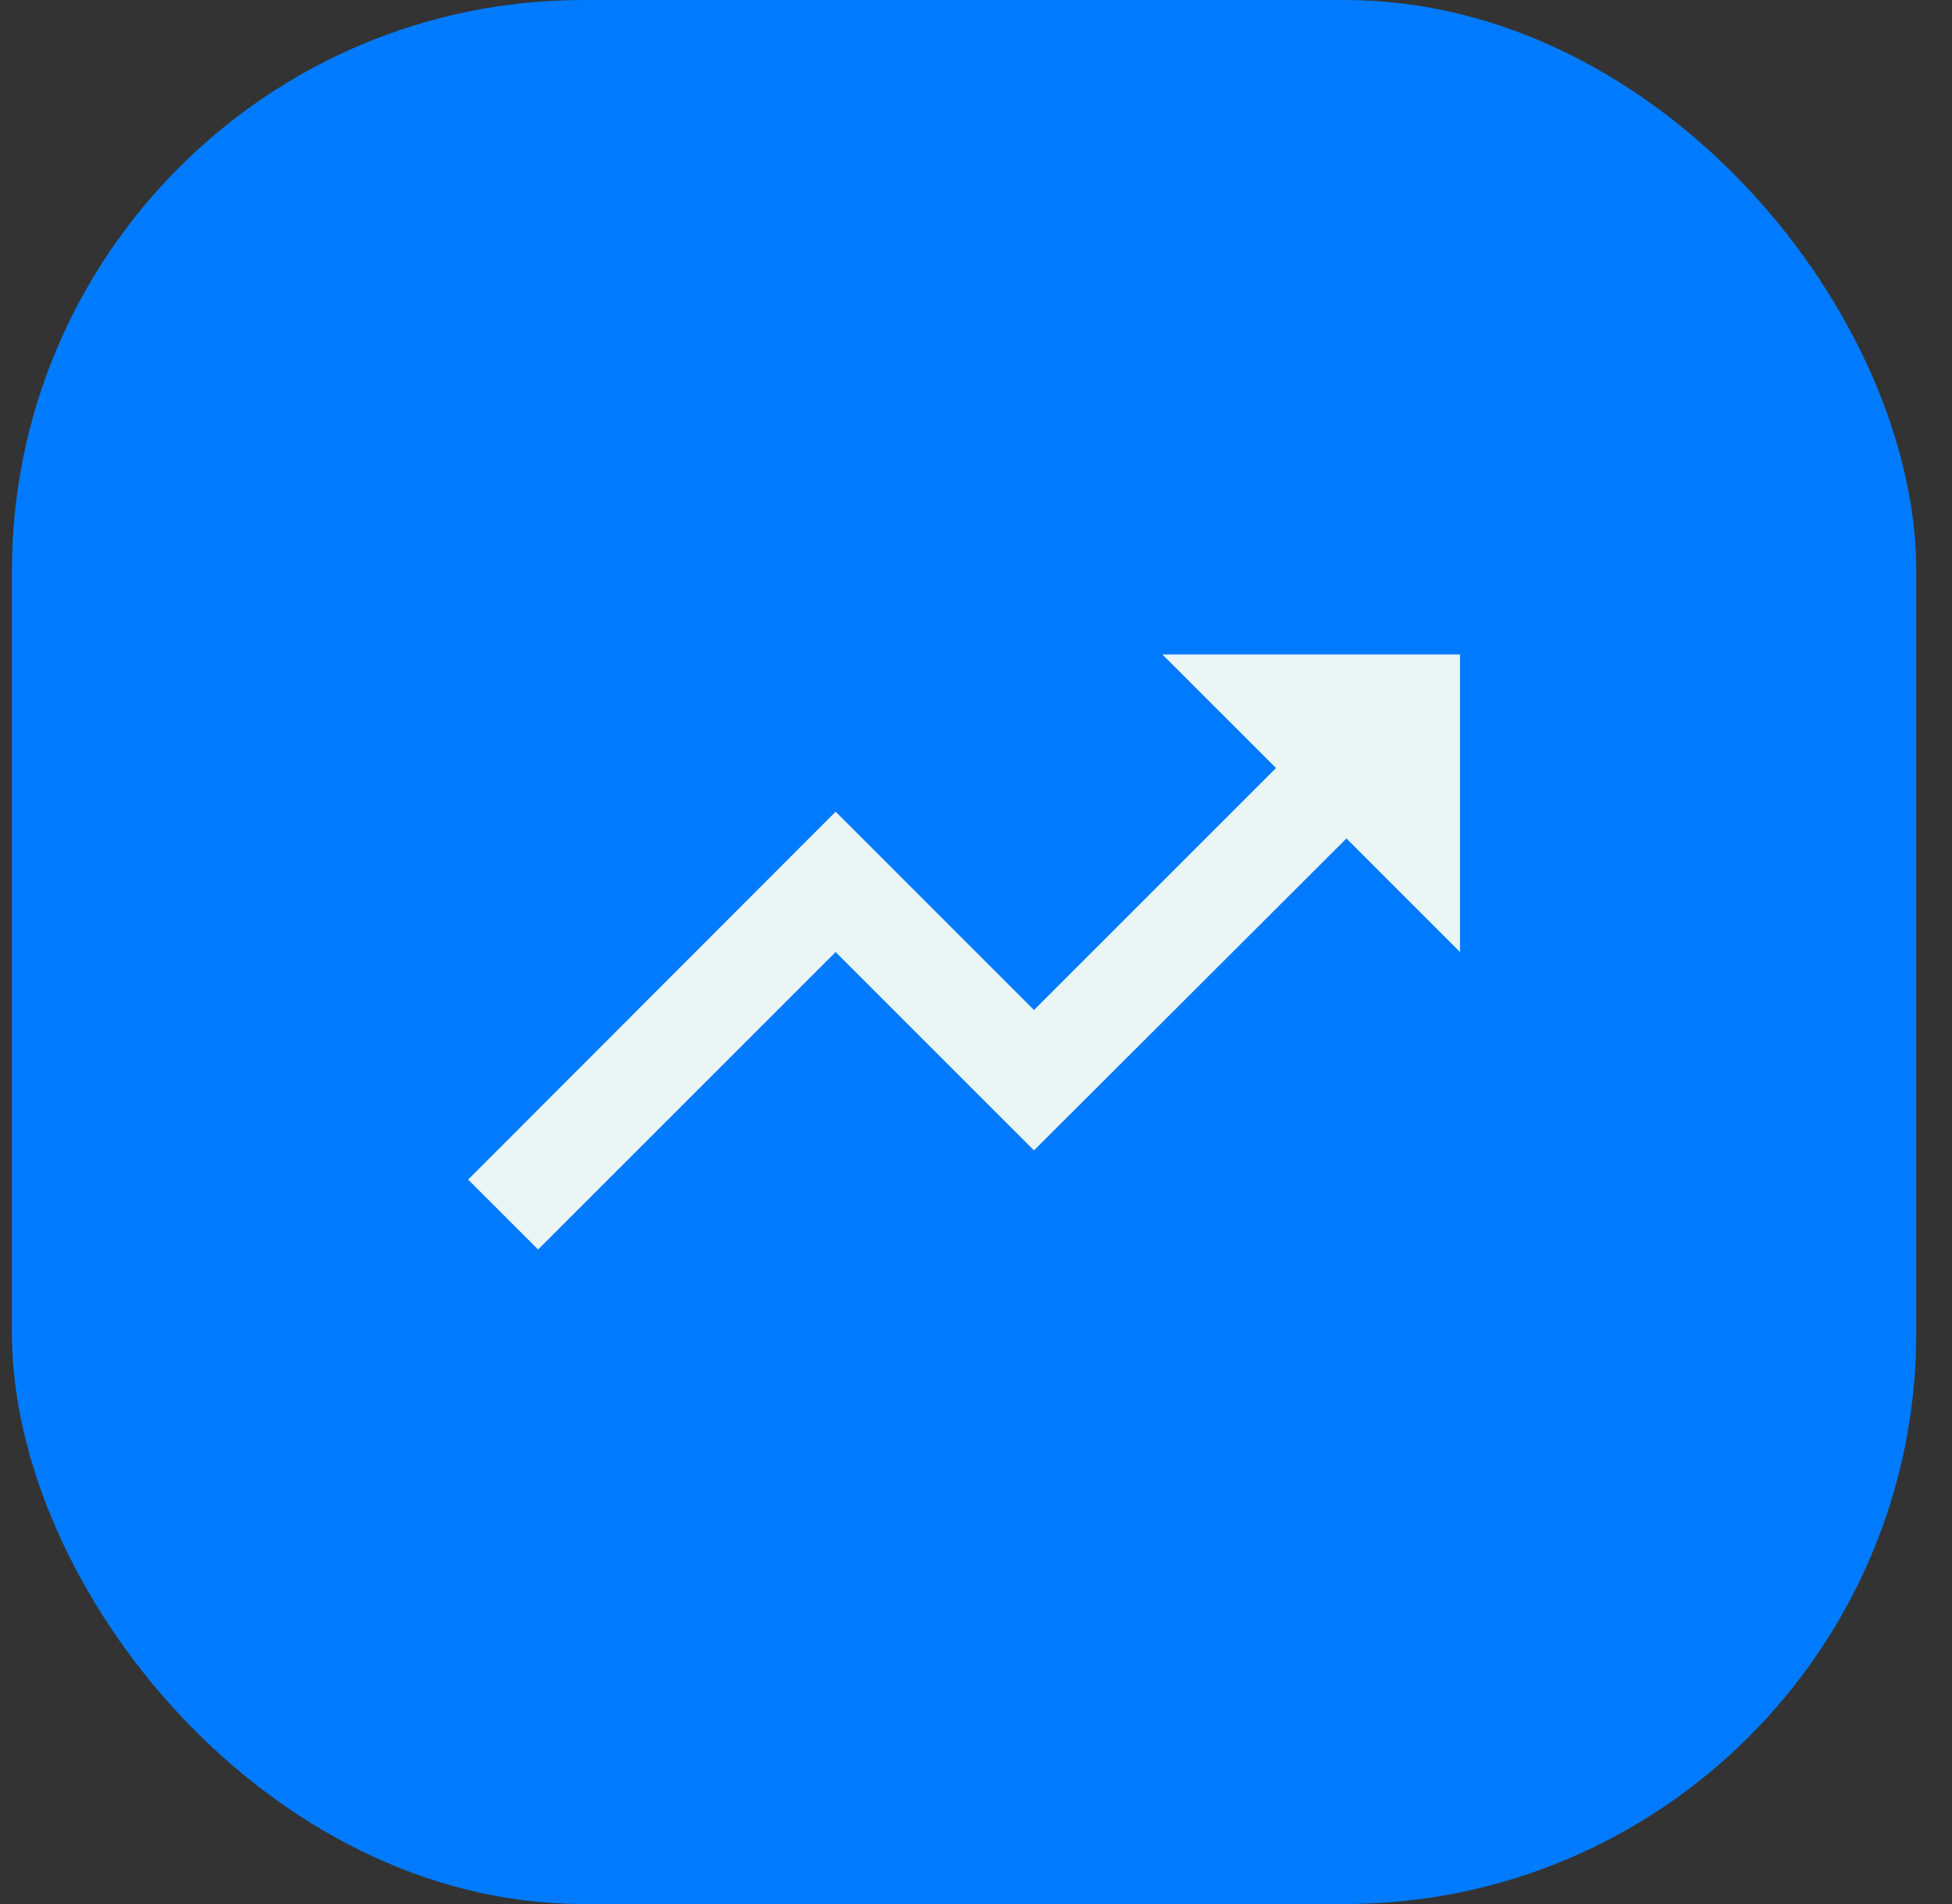
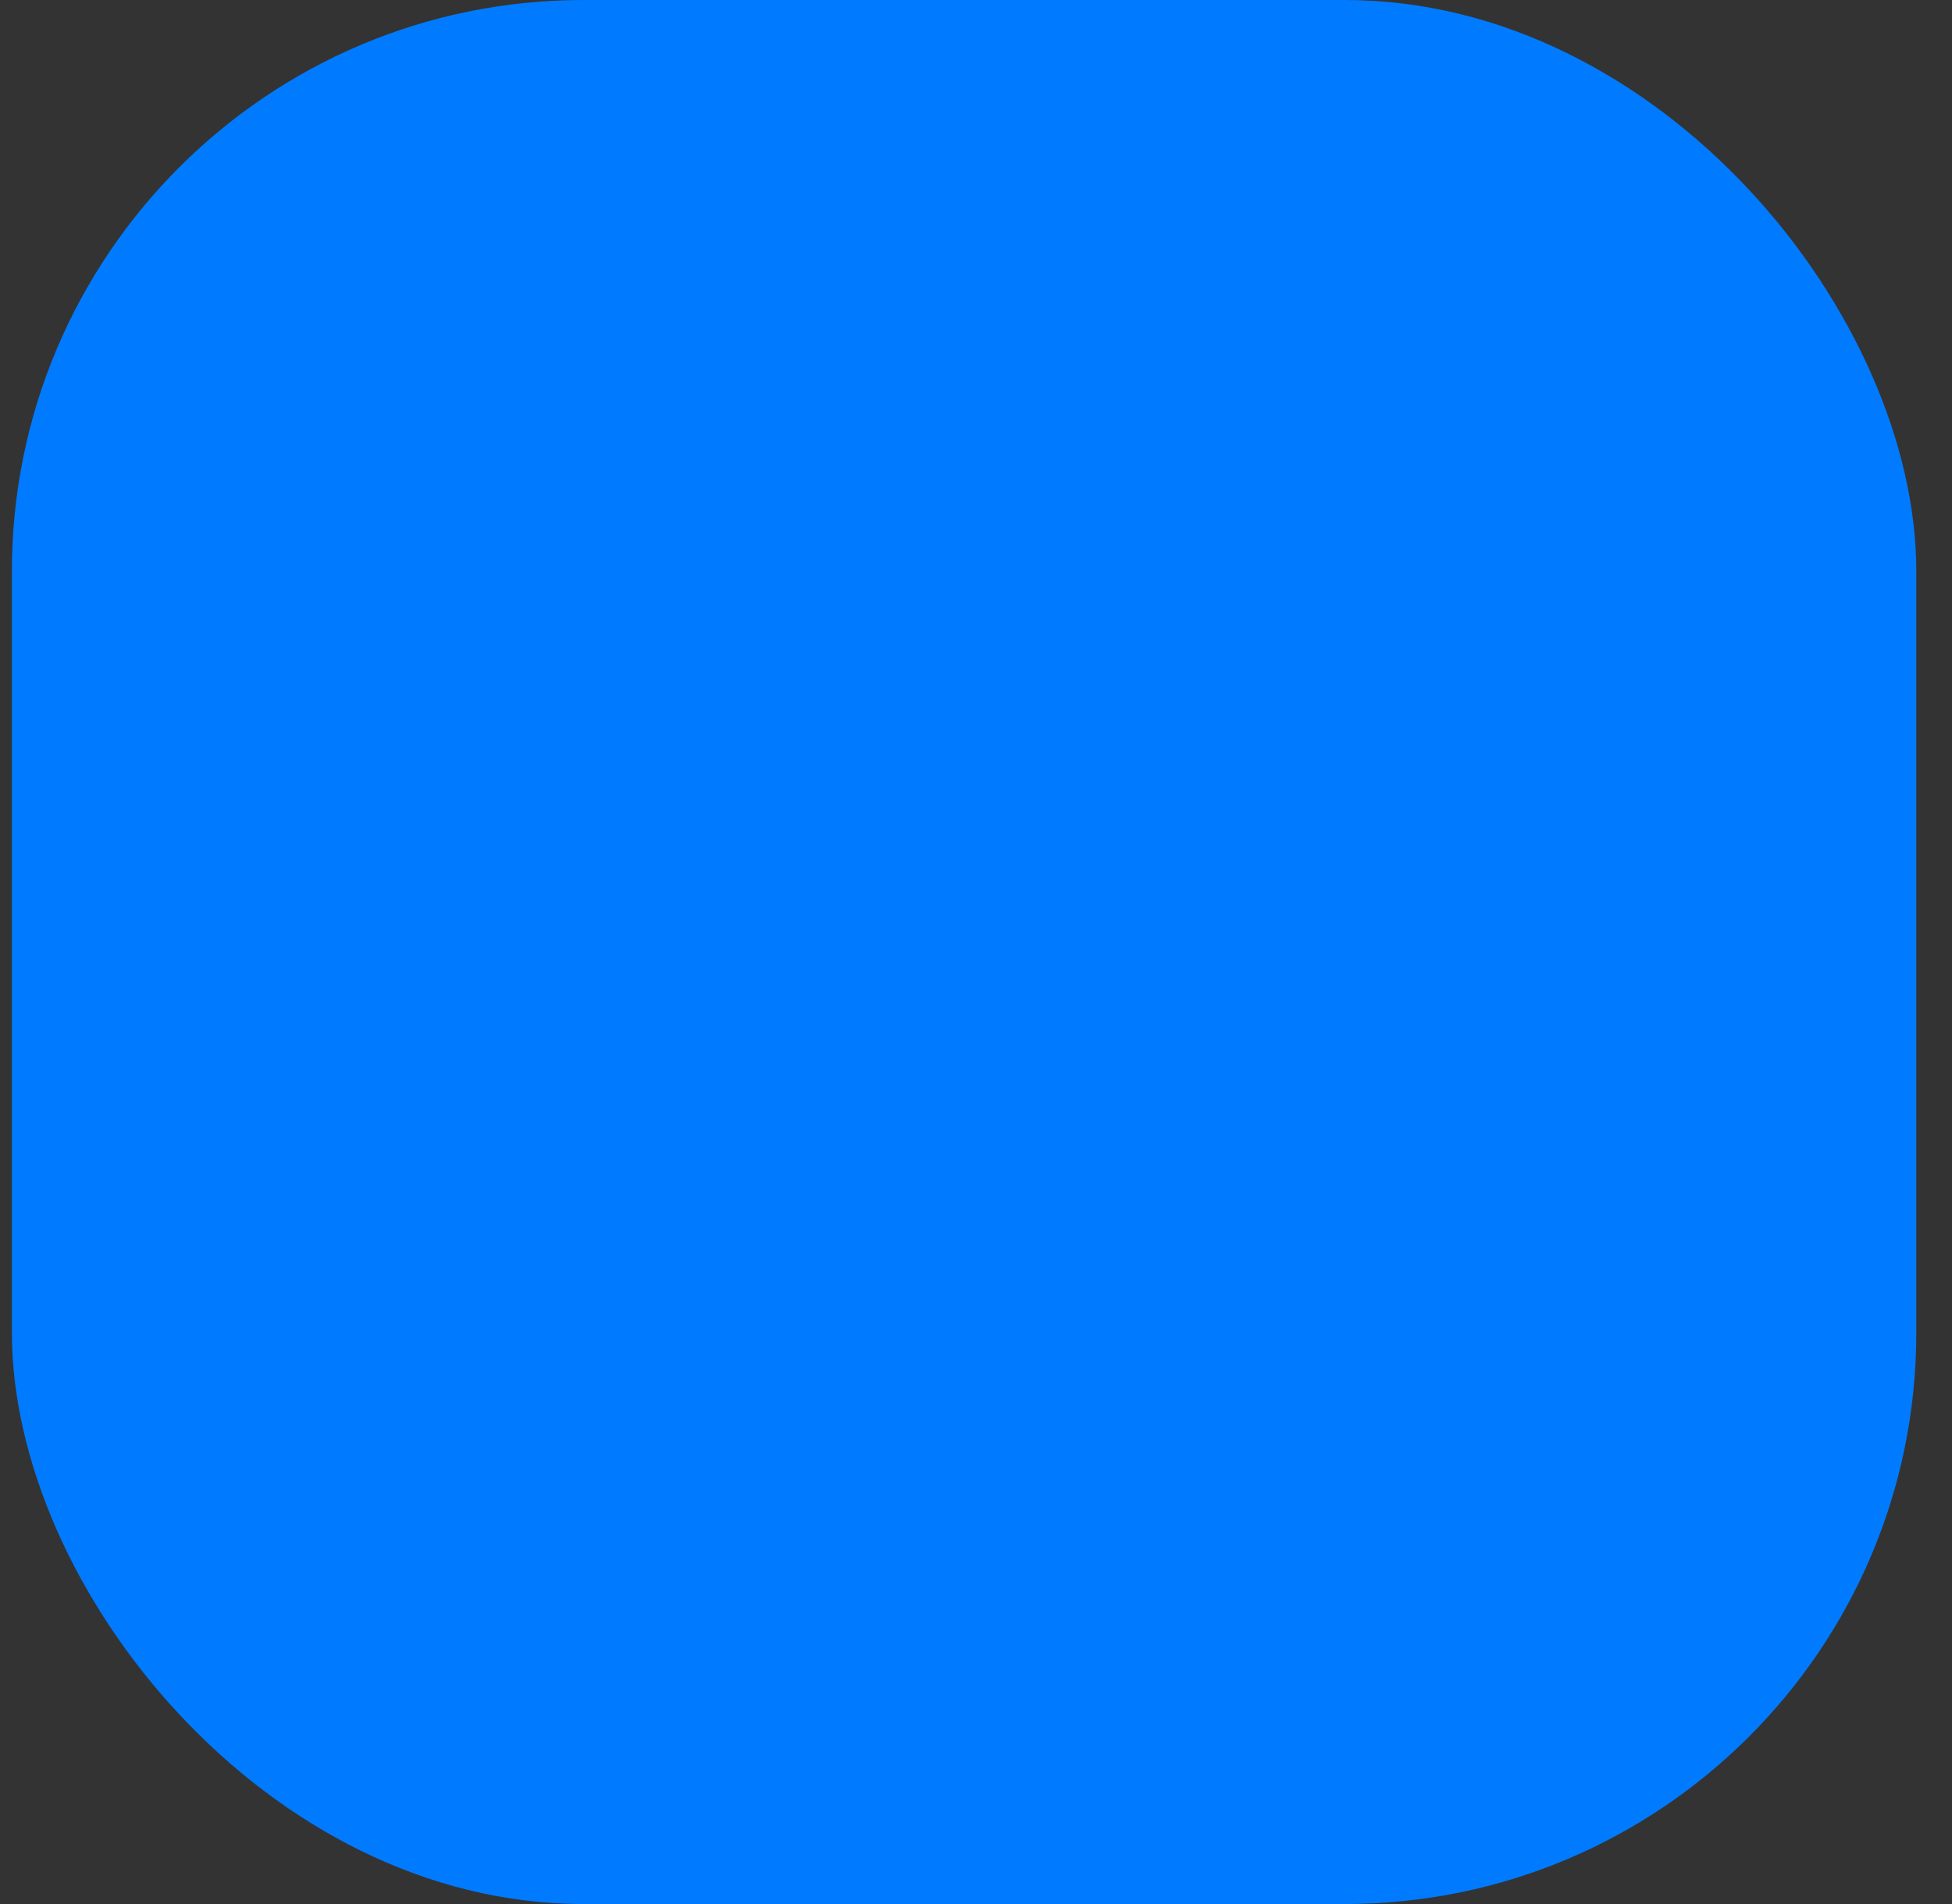
<svg xmlns="http://www.w3.org/2000/svg" width="41" height="40" viewBox="0 0 41 40" fill="none">
  <rect x="0" y="0" width="41" height="40" fill="#333333" stroke="none" />
  <rect x="0.25" width="40" height="40" rx="12" fill="#007BFF" />
-   <path d="M24.416 13.75L26.802 16.135L21.718 21.219L17.552 17.052L9.833 24.781L11.302 26.25L17.552 20L21.718 24.167L28.281 17.615L30.666 20V13.75H24.416Z" fill="#EAF5F4" />
</svg>